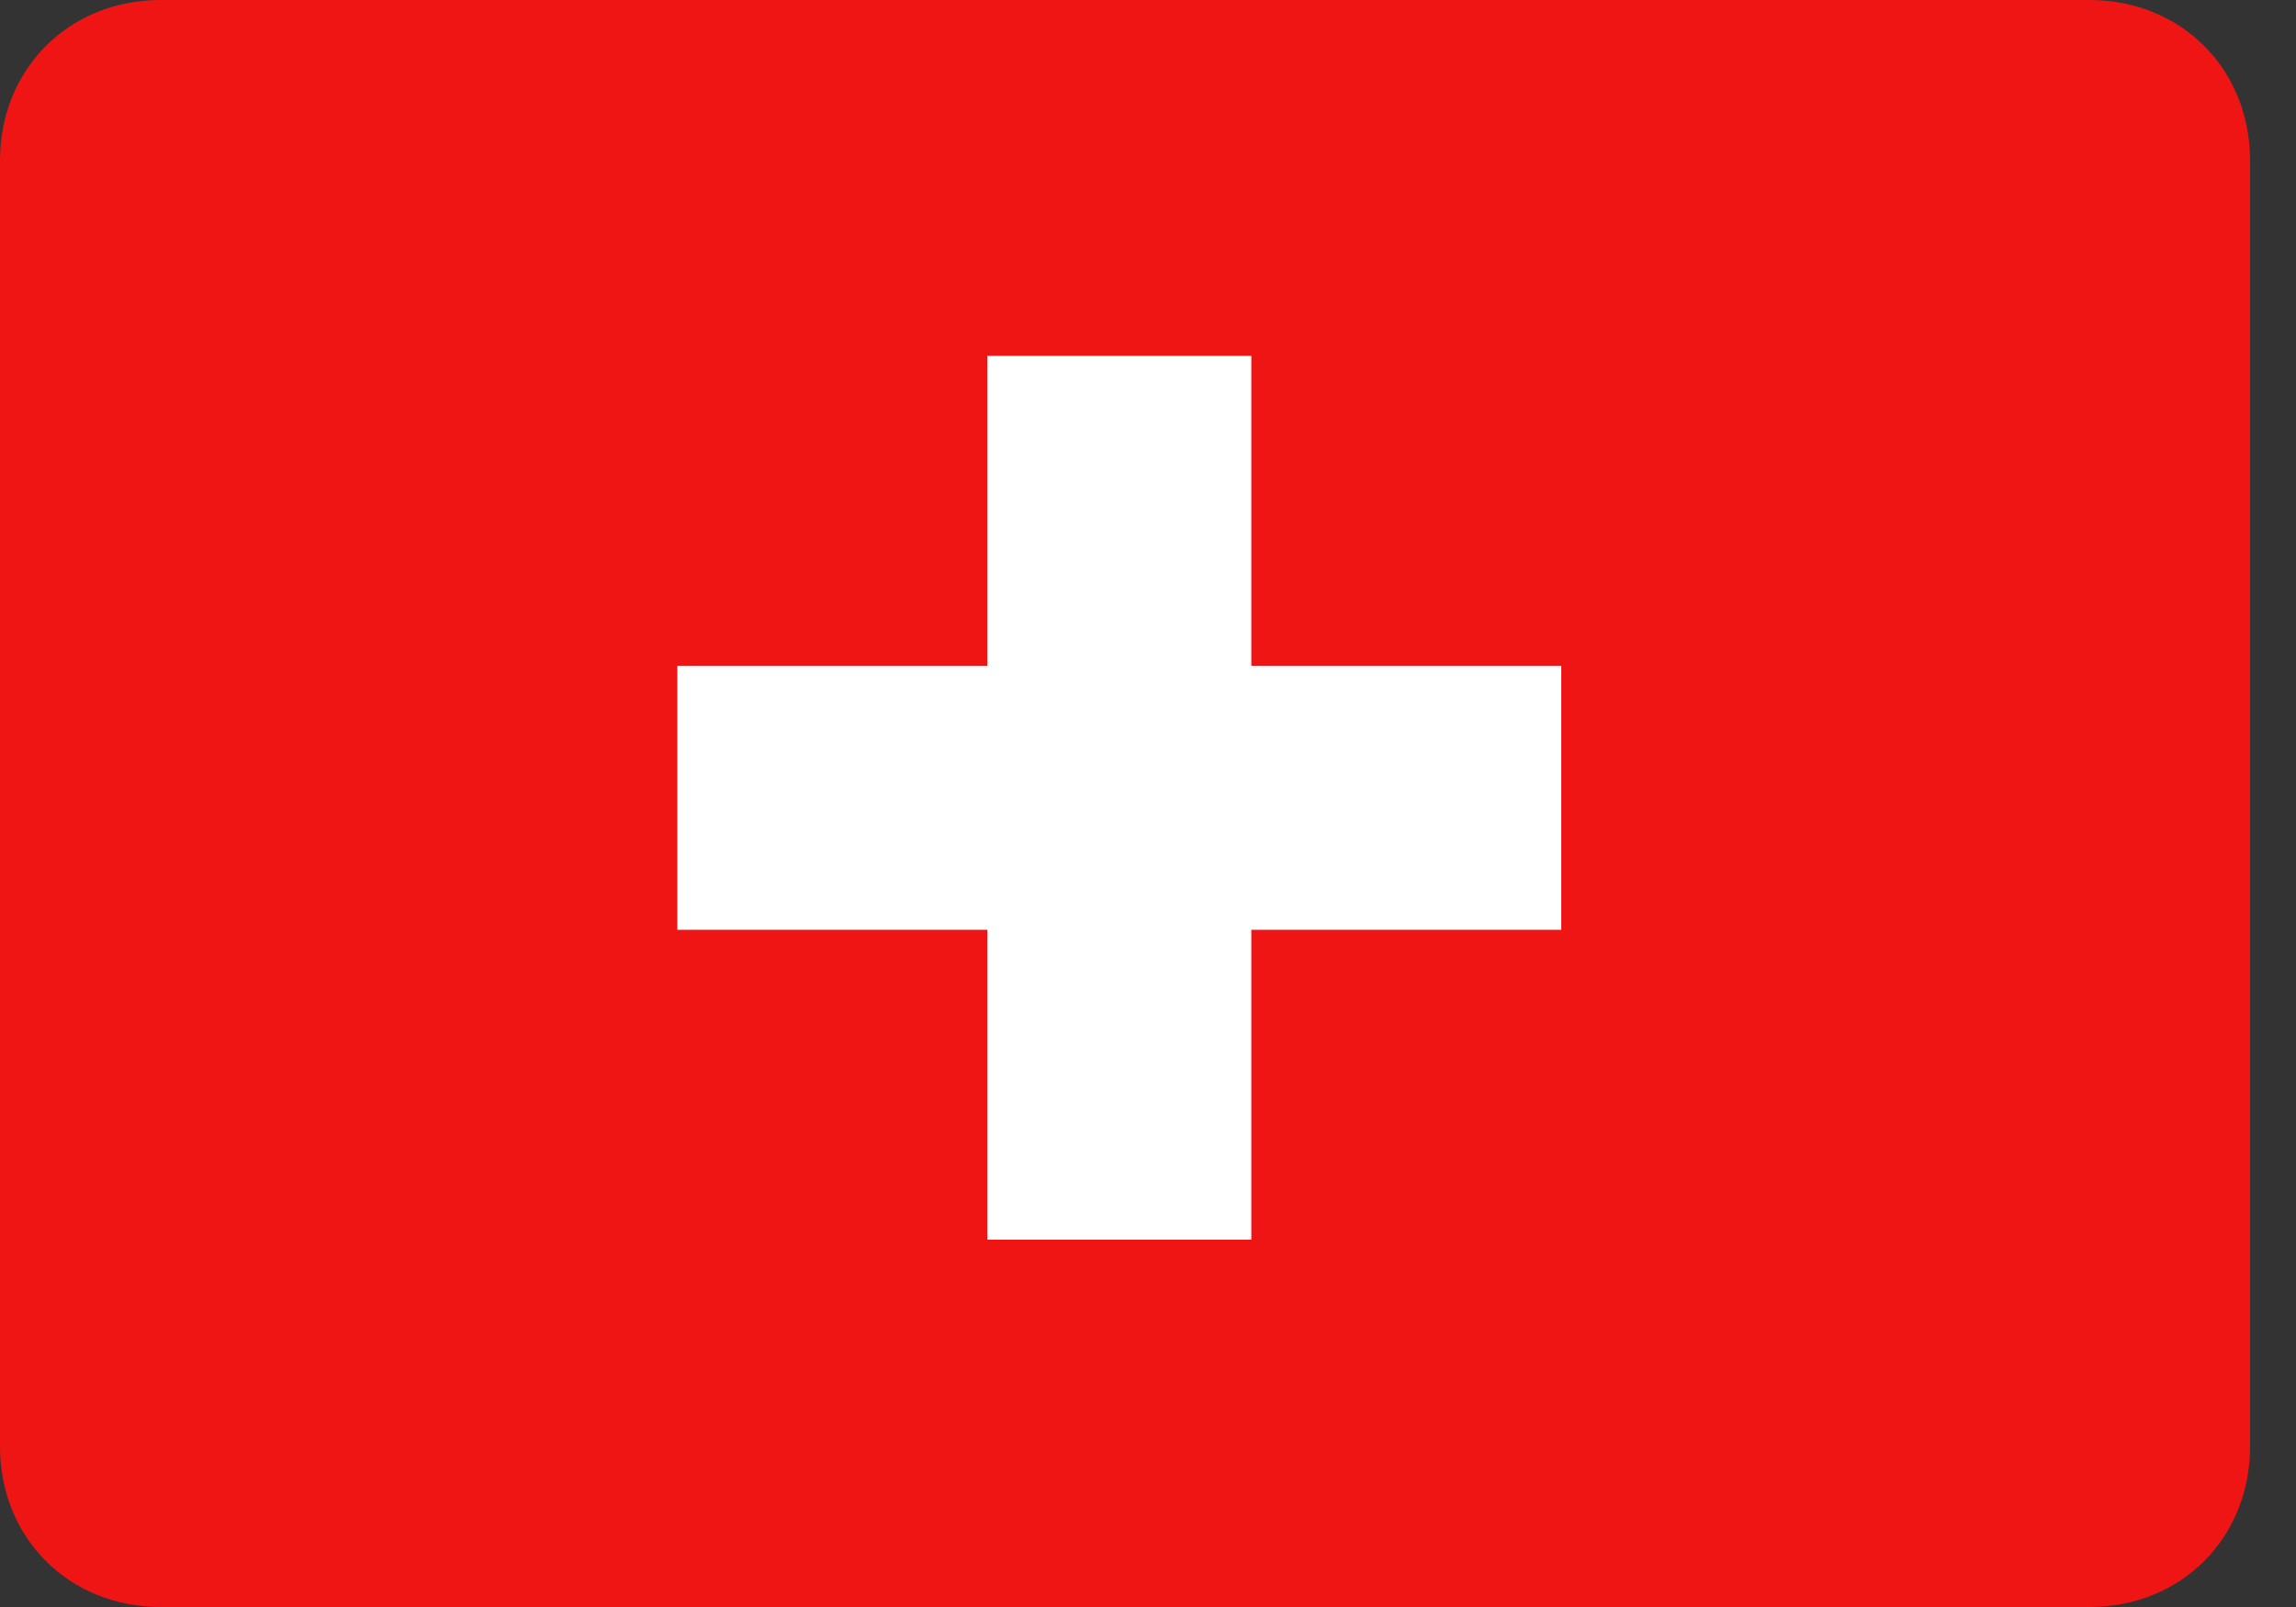
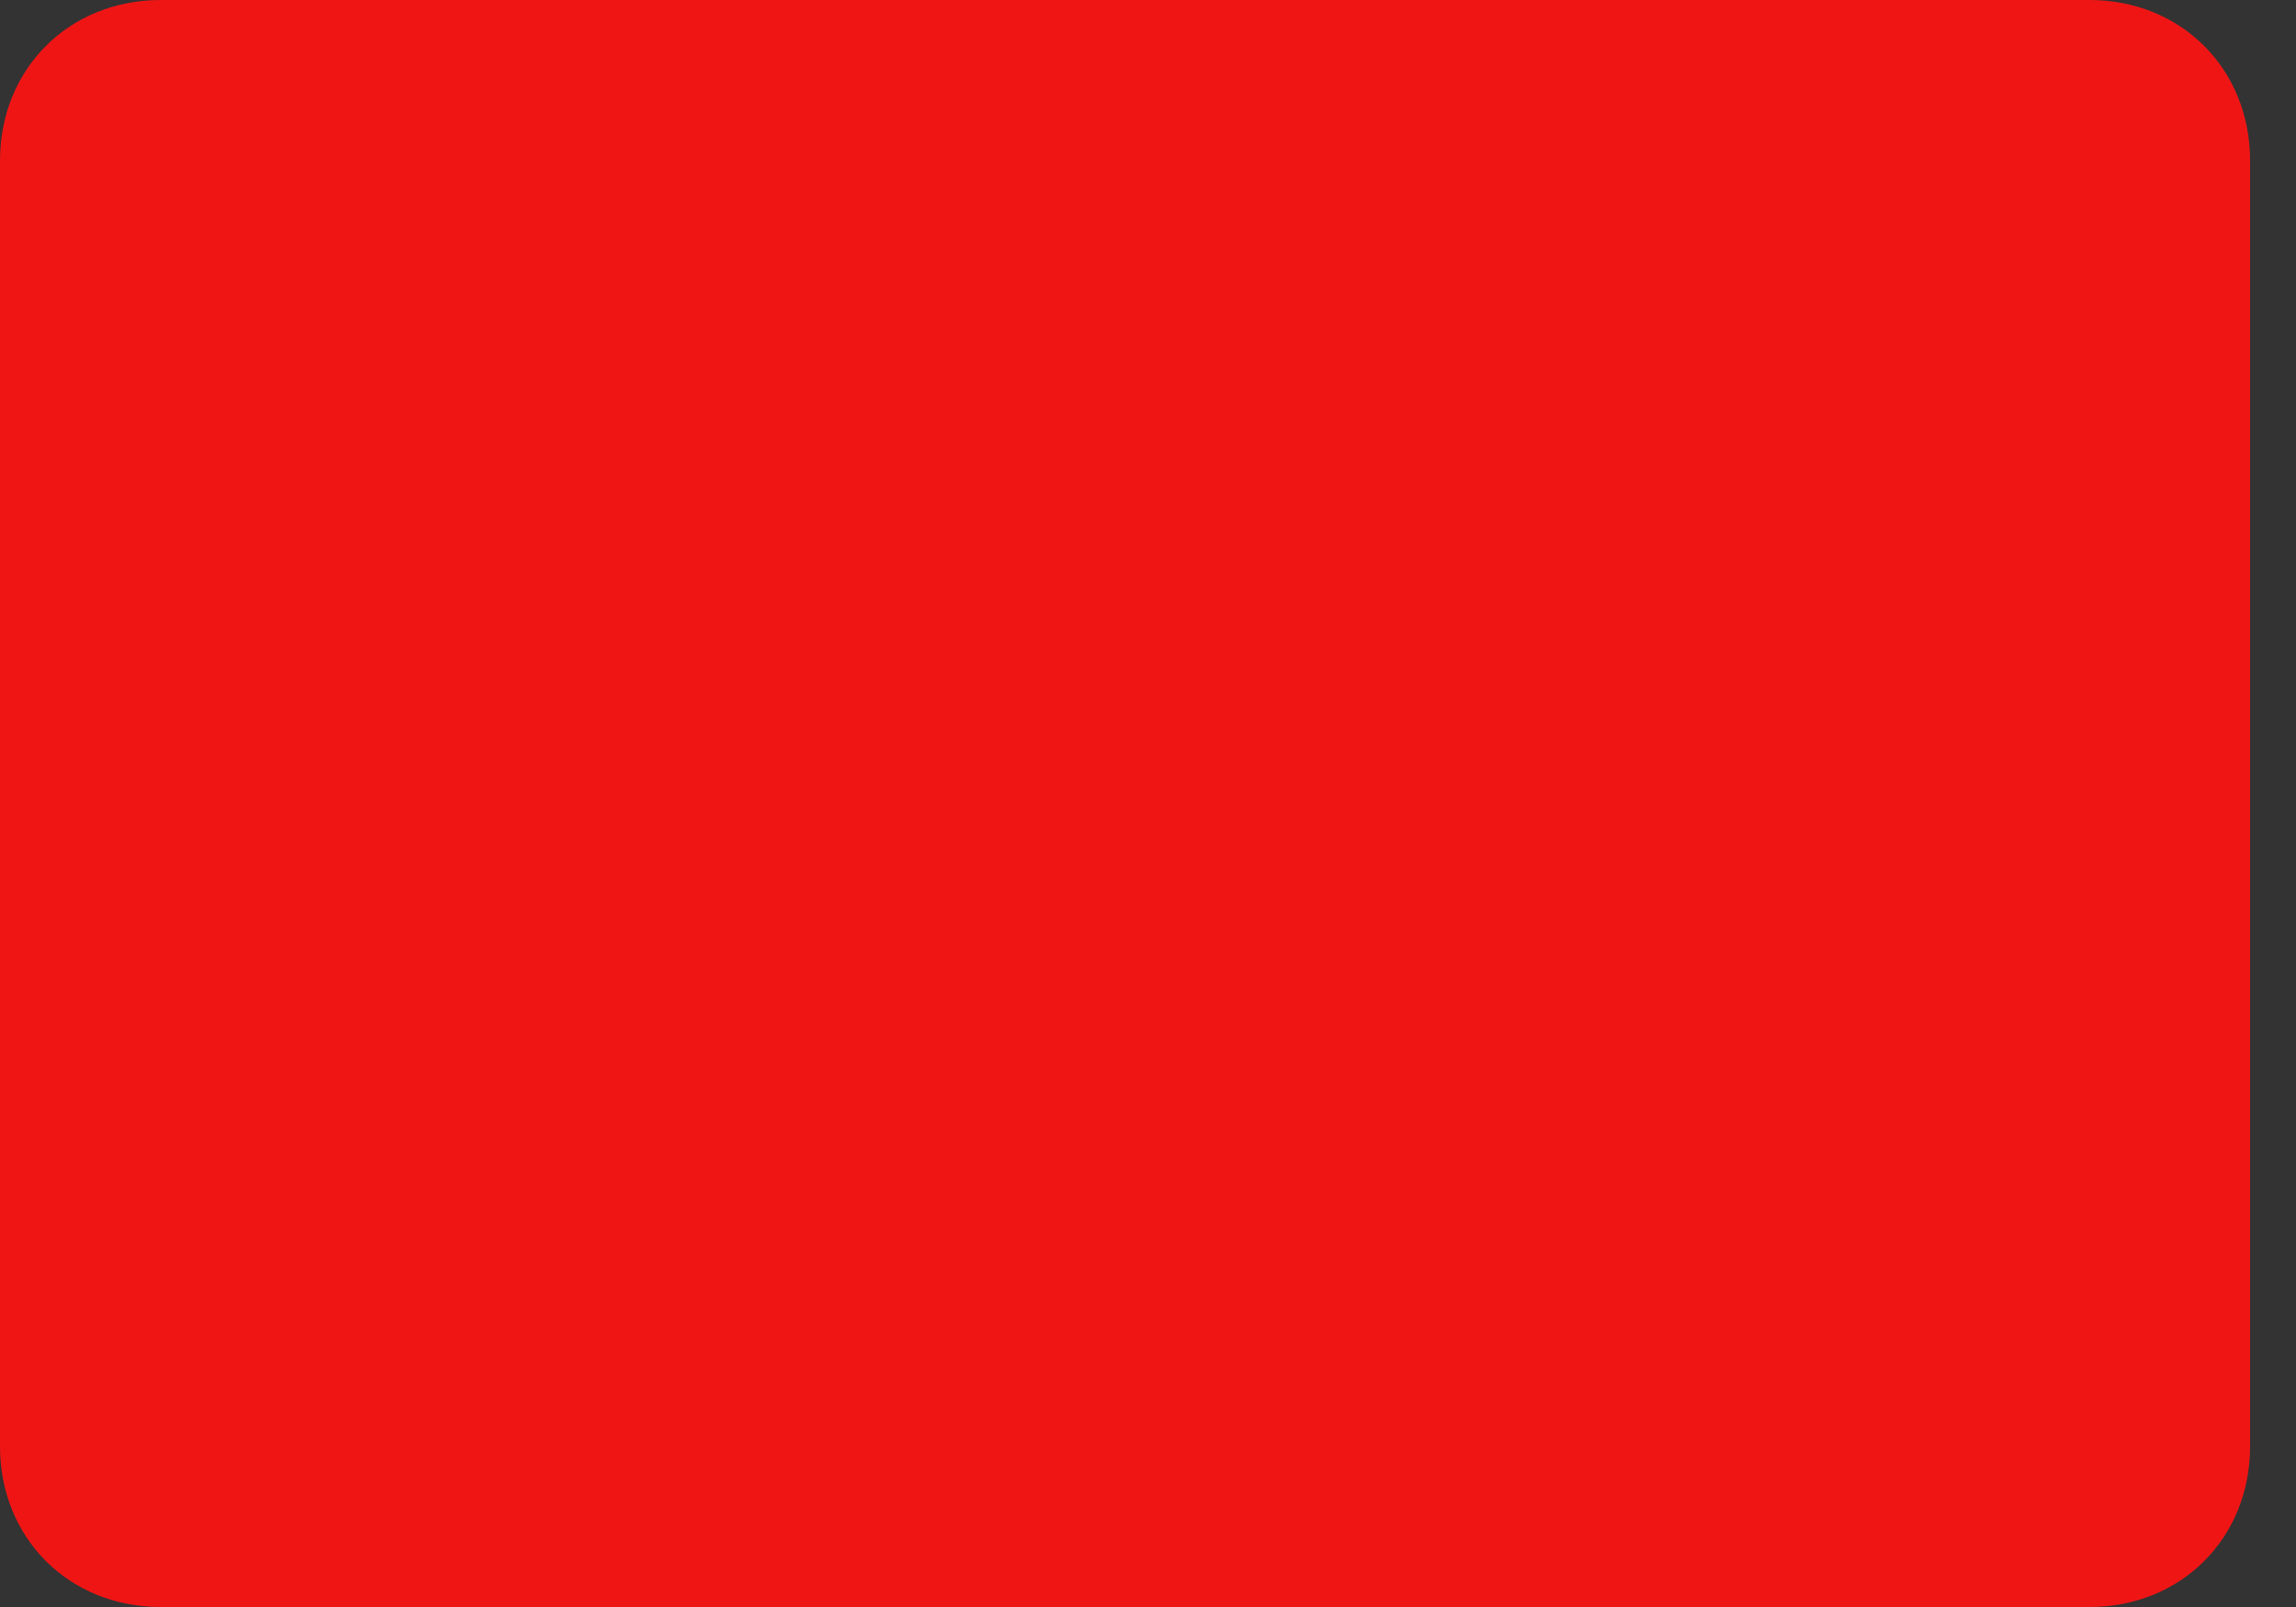
<svg xmlns="http://www.w3.org/2000/svg" version="1.1" baseProfile="basic" id="Ebene_1" x="0px" y="0px" viewBox="0 0 20 14" xml:space="preserve">
  <rect x="0" y="0" width="20" height="14" fill="#333333" stroke="none" />
  <g>
    <g>
      <path fill-rule="evenodd" clip-rule="evenodd" fill="#F01515" d="M1.4,0h16.8c0.8,0,1.4,0.6,1.4,1.4v11.2c0,0.8-0.6,1.4-1.4,1.4    H1.4C0.6,14,0,13.4,0,12.6V1.4C0,0.6,0.6,0,1.4,0z" />
    </g>
  </g>
  <g id="QLtlCG.tif">
    <g>
-       <path fill="#FFFFFF" d="M8.6,3.1c0.8,0,1.5,0,2.3,0c0,0.9,0,1.8,0,2.7c0.9,0,1.8,0,2.7,0c0,0.8,0,1.5,0,2.3c-0.9,0-1.8,0-2.7,0    c0,0.9,0,1.8,0,2.7c-0.8,0-1.5,0-2.3,0c0-0.9,0-1.8,0-2.7c-0.9,0-1.8,0-2.7,0c0-0.8,0-1.5,0-2.3c0.9,0,1.8,0,2.7,0    C8.6,4.9,8.6,4,8.6,3.1z" />
-     </g>
+       </g>
  </g>
</svg>